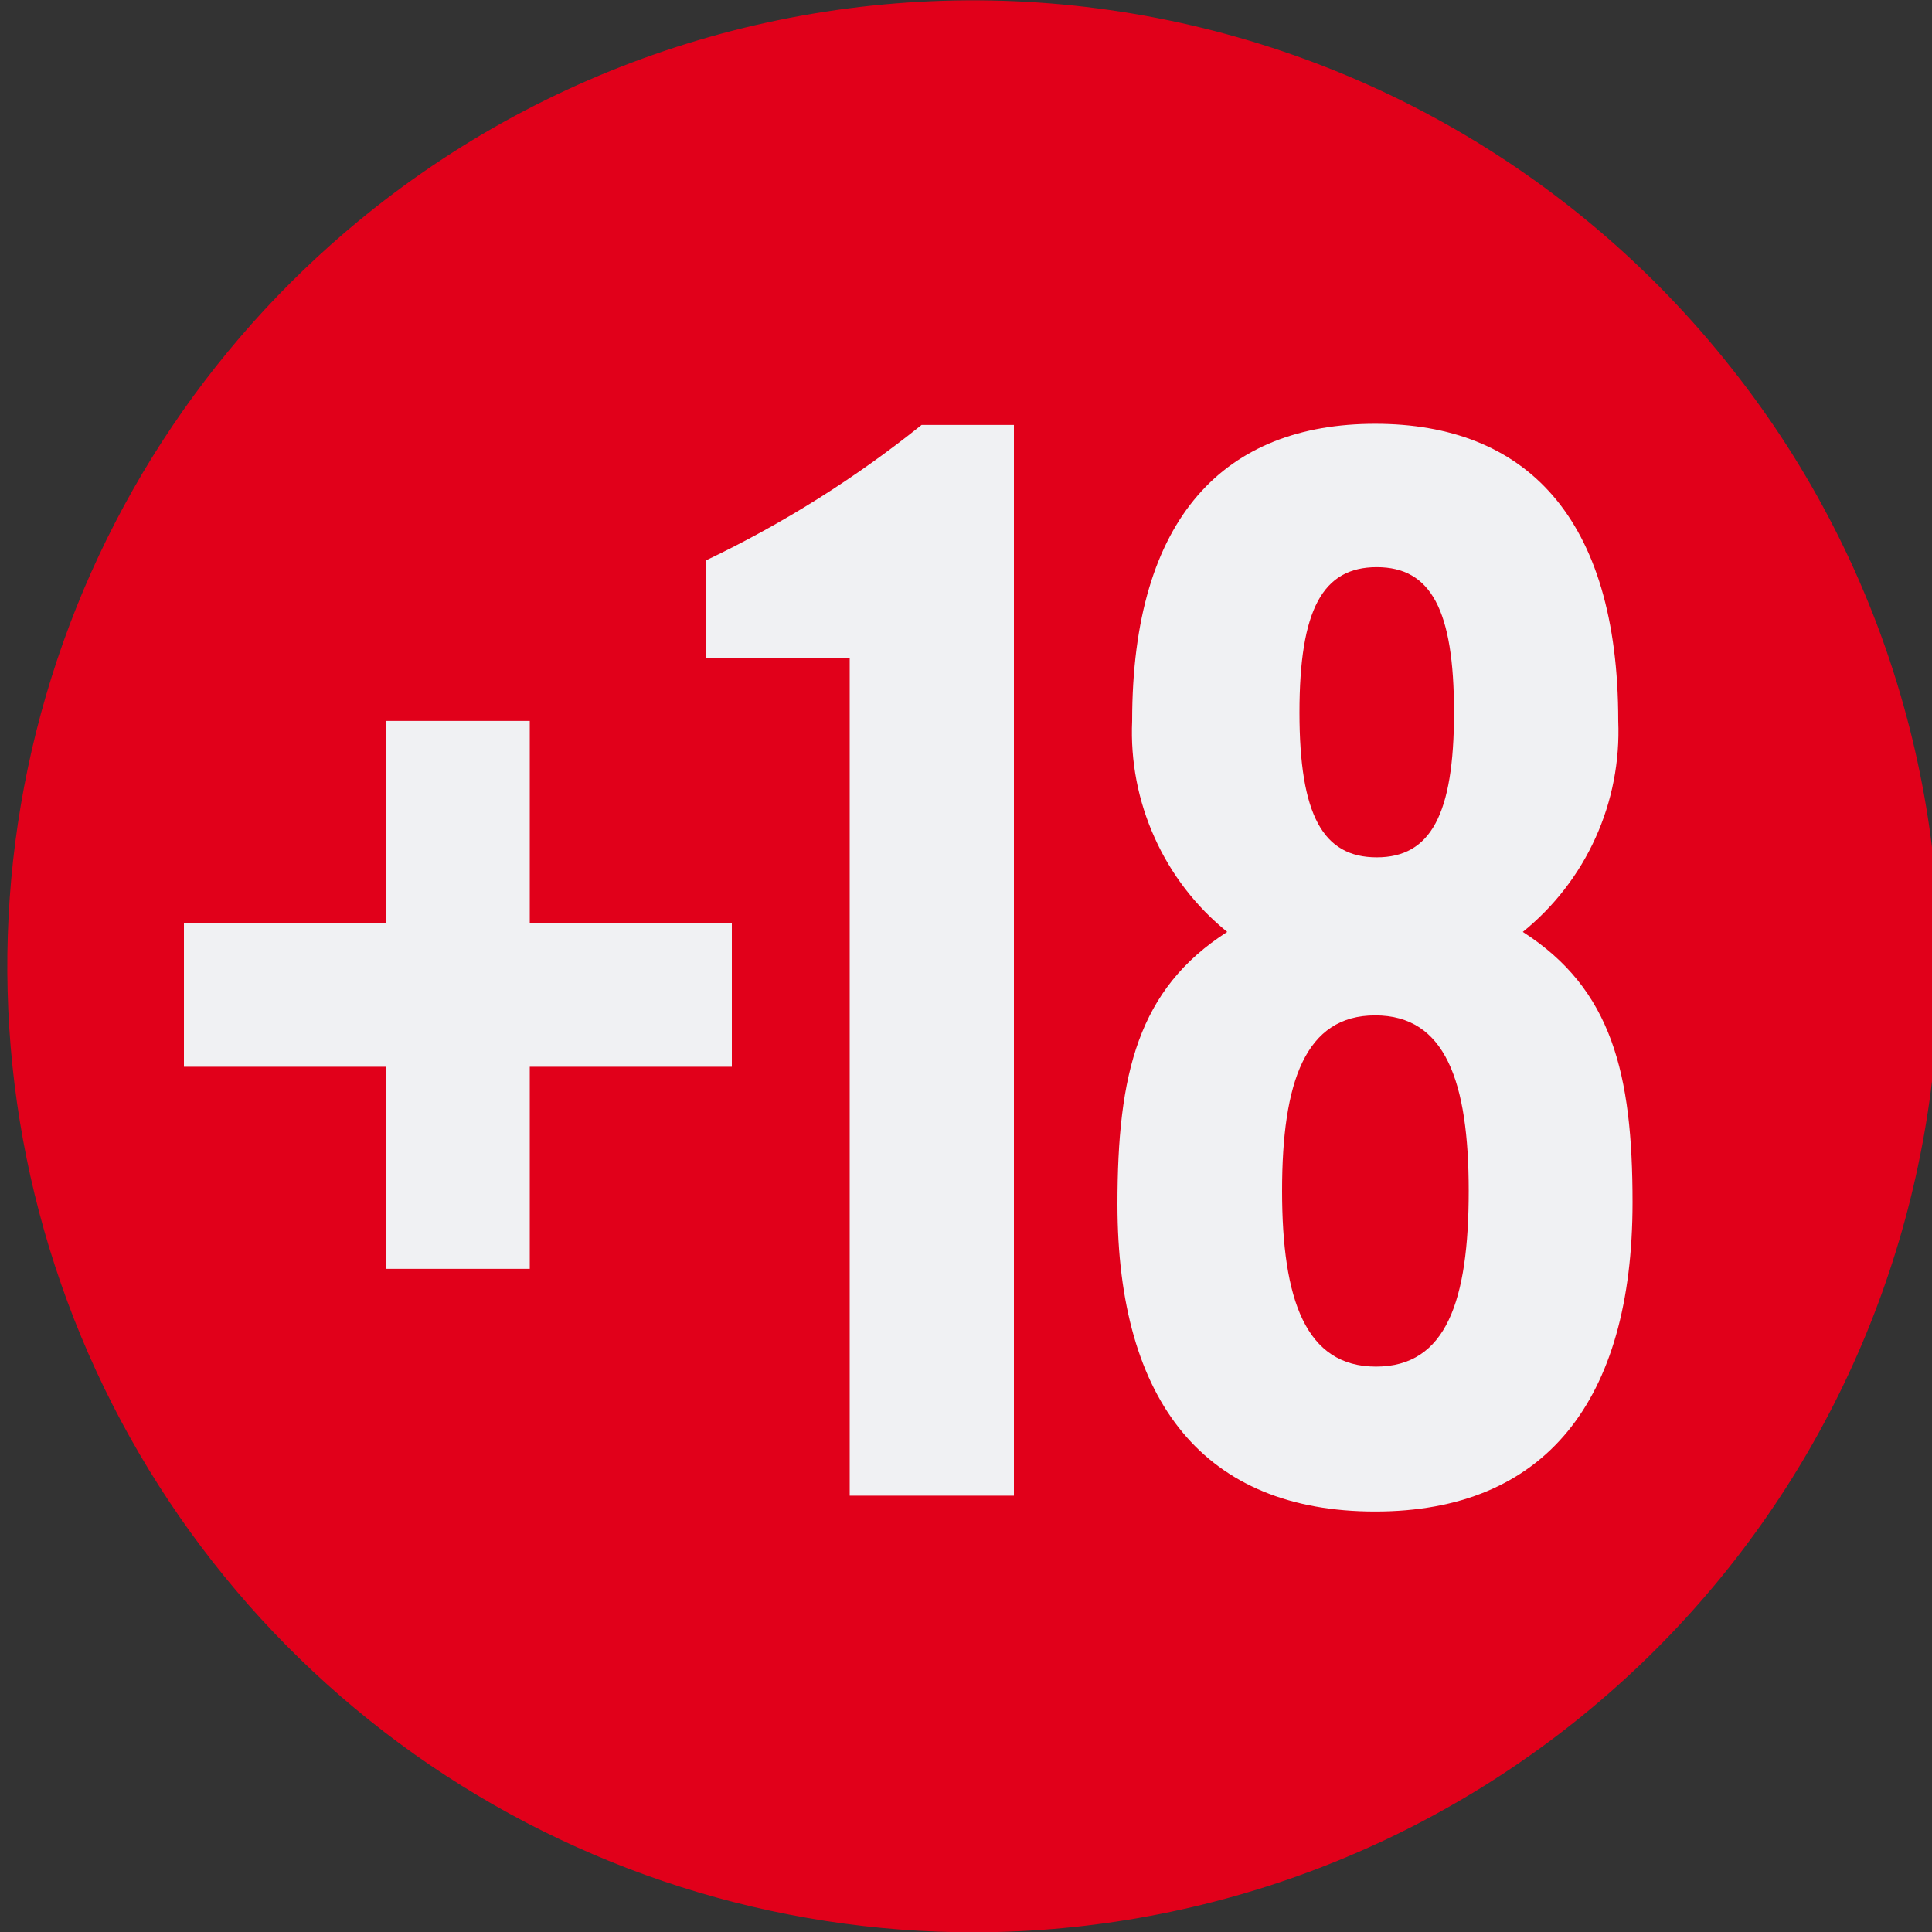
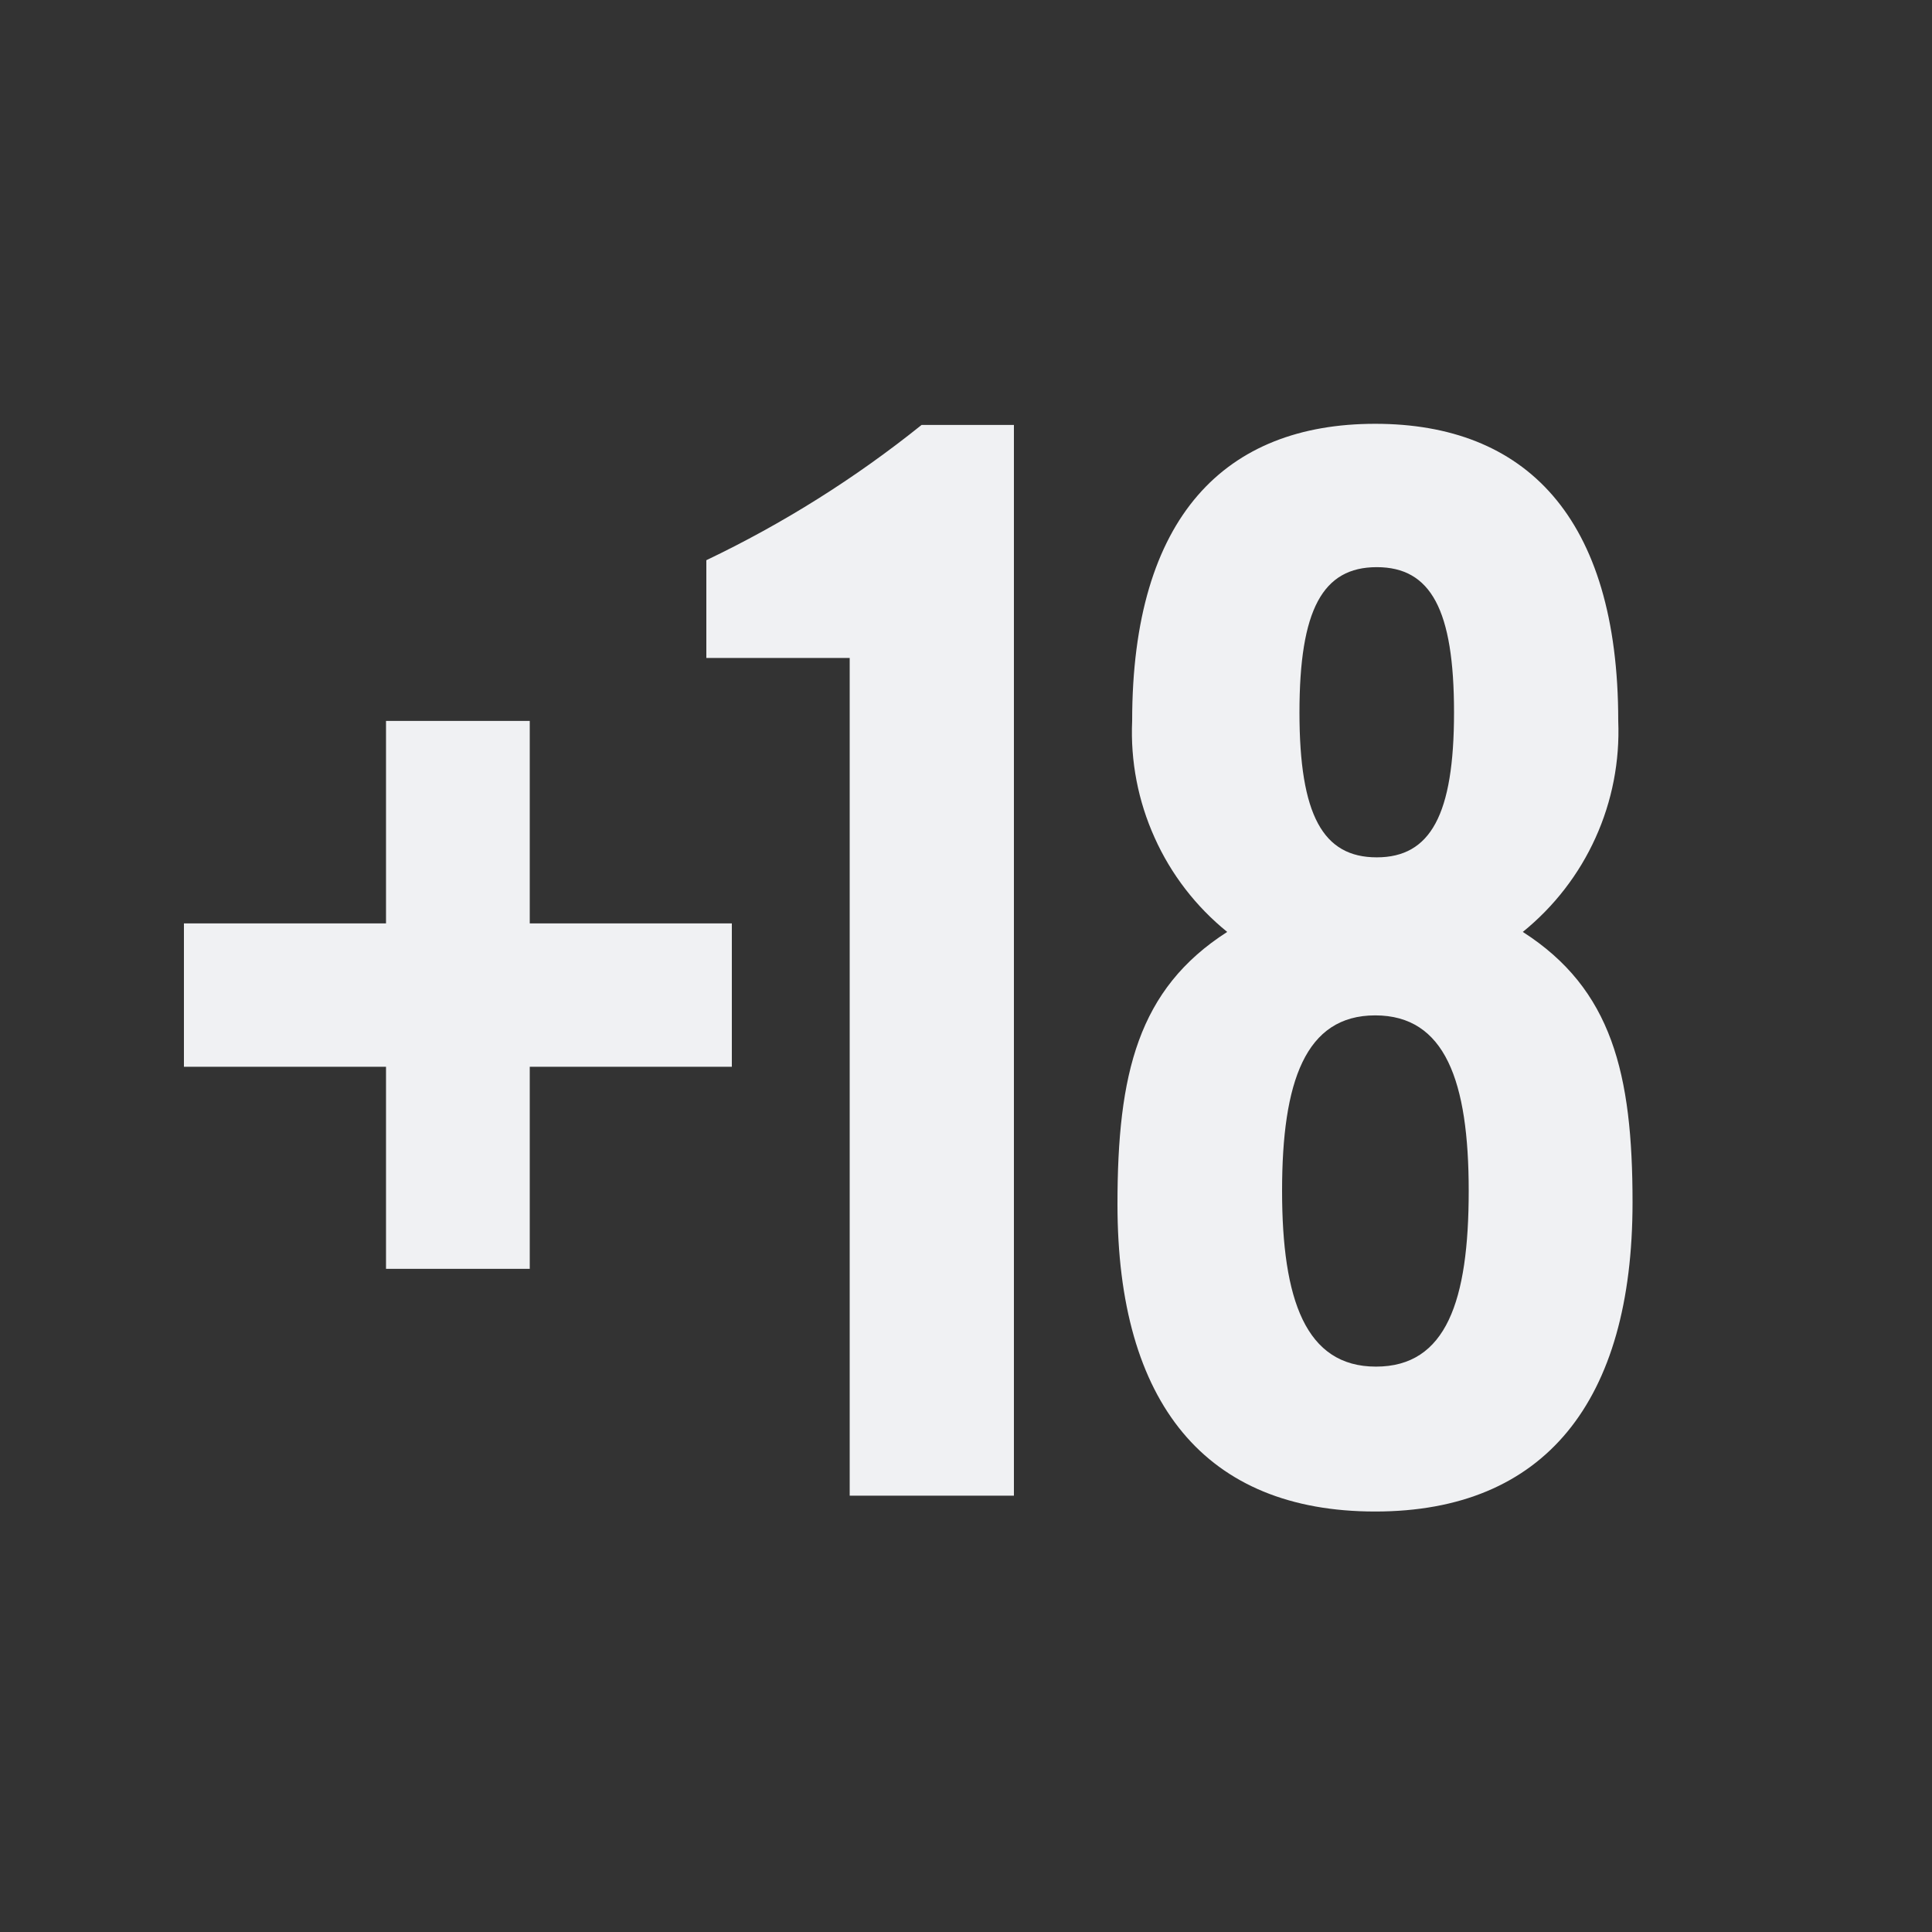
<svg xmlns="http://www.w3.org/2000/svg" width="25" height="25" viewBox="0 0 25 25" fill="none">
  <rect x="0" y="0" width="25" height="25" fill="#333333" stroke="none" />
-   <path d="M22.403 4.761C20.349 2.158 17.346 0.478 14.054 0.09C10.762 -0.298 7.45 0.637 4.848 2.691C2.808 4.302 1.321 6.508 0.594 9.004C-0.133 11.499 -0.065 14.159 0.79 16.614C1.645 19.069 3.243 21.196 5.363 22.7C7.483 24.203 10.019 25.009 12.618 25.004C15.674 24.997 18.622 23.87 20.904 21.836C23.187 19.803 24.645 17.003 25.003 13.967C25.2 12.337 25.072 10.684 24.625 9.104C24.179 7.523 23.424 6.047 22.403 4.761Z" fill="#E1001A" />
  <path d="M4.995 9.329H6.855V11.949H9.47V13.804H6.855V16.419H4.995V13.804H2.38V11.949H4.995V9.329ZM10.995 8.514H9.14V7.249C10.133 6.775 11.067 6.188 11.925 5.499H13.12V19.354H10.995V8.514ZM15.88 12.059C15.476 11.732 15.154 11.315 14.941 10.84C14.727 10.366 14.627 9.849 14.65 9.329C14.65 6.679 15.86 5.484 17.795 5.484C19.73 5.484 20.94 6.679 20.94 9.329C20.961 9.849 20.861 10.367 20.646 10.841C20.432 11.315 20.109 11.732 19.705 12.059C20.86 12.799 21.125 13.894 21.125 15.559C21.125 18.134 19.99 19.559 17.795 19.559C15.6 19.559 14.46 18.159 14.46 15.584C14.46 13.894 14.725 12.799 15.88 12.059ZM19.005 15.409C19.005 13.989 18.7 13.139 17.795 13.139C16.89 13.139 16.59 13.999 16.59 15.409C16.59 16.819 16.895 17.684 17.805 17.684C18.715 17.684 19.005 16.834 19.005 15.409ZM18.815 9.219C18.815 7.889 18.515 7.339 17.815 7.339C17.115 7.339 16.815 7.889 16.815 9.219C16.815 10.549 17.12 11.094 17.815 11.094C18.51 11.094 18.815 10.544 18.815 9.219Z" fill="#F0F1F3" />
</svg>